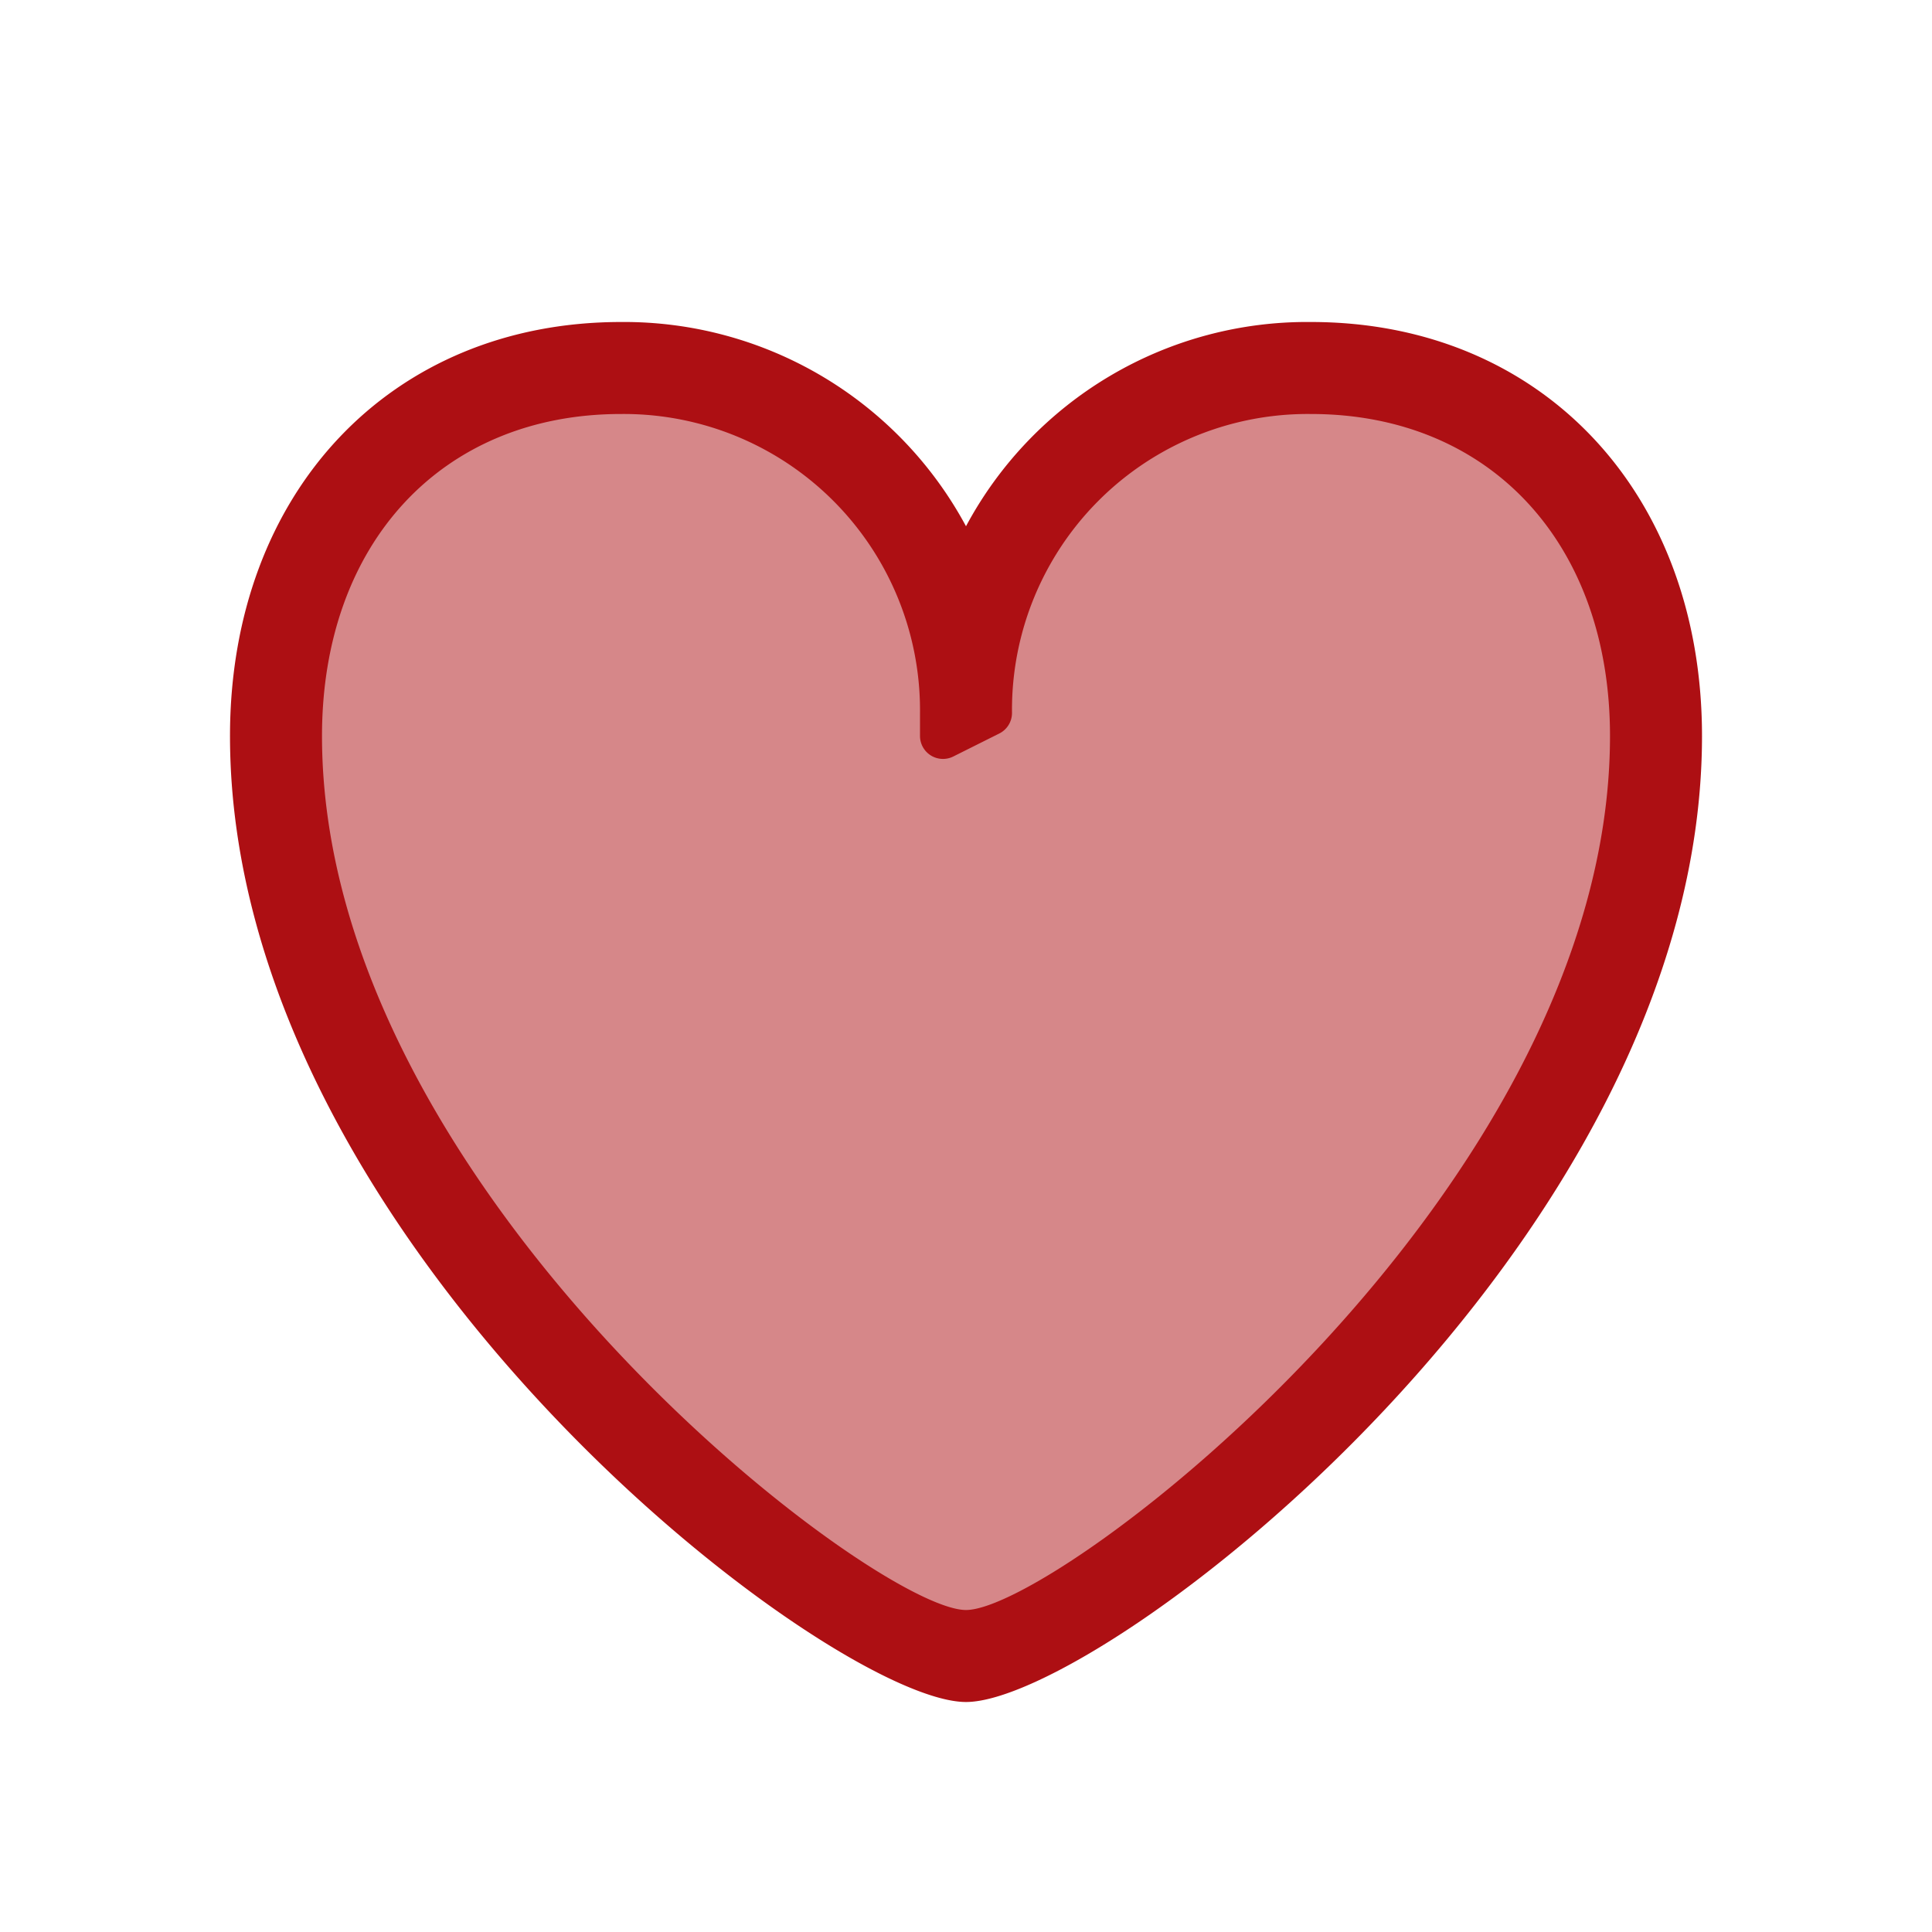
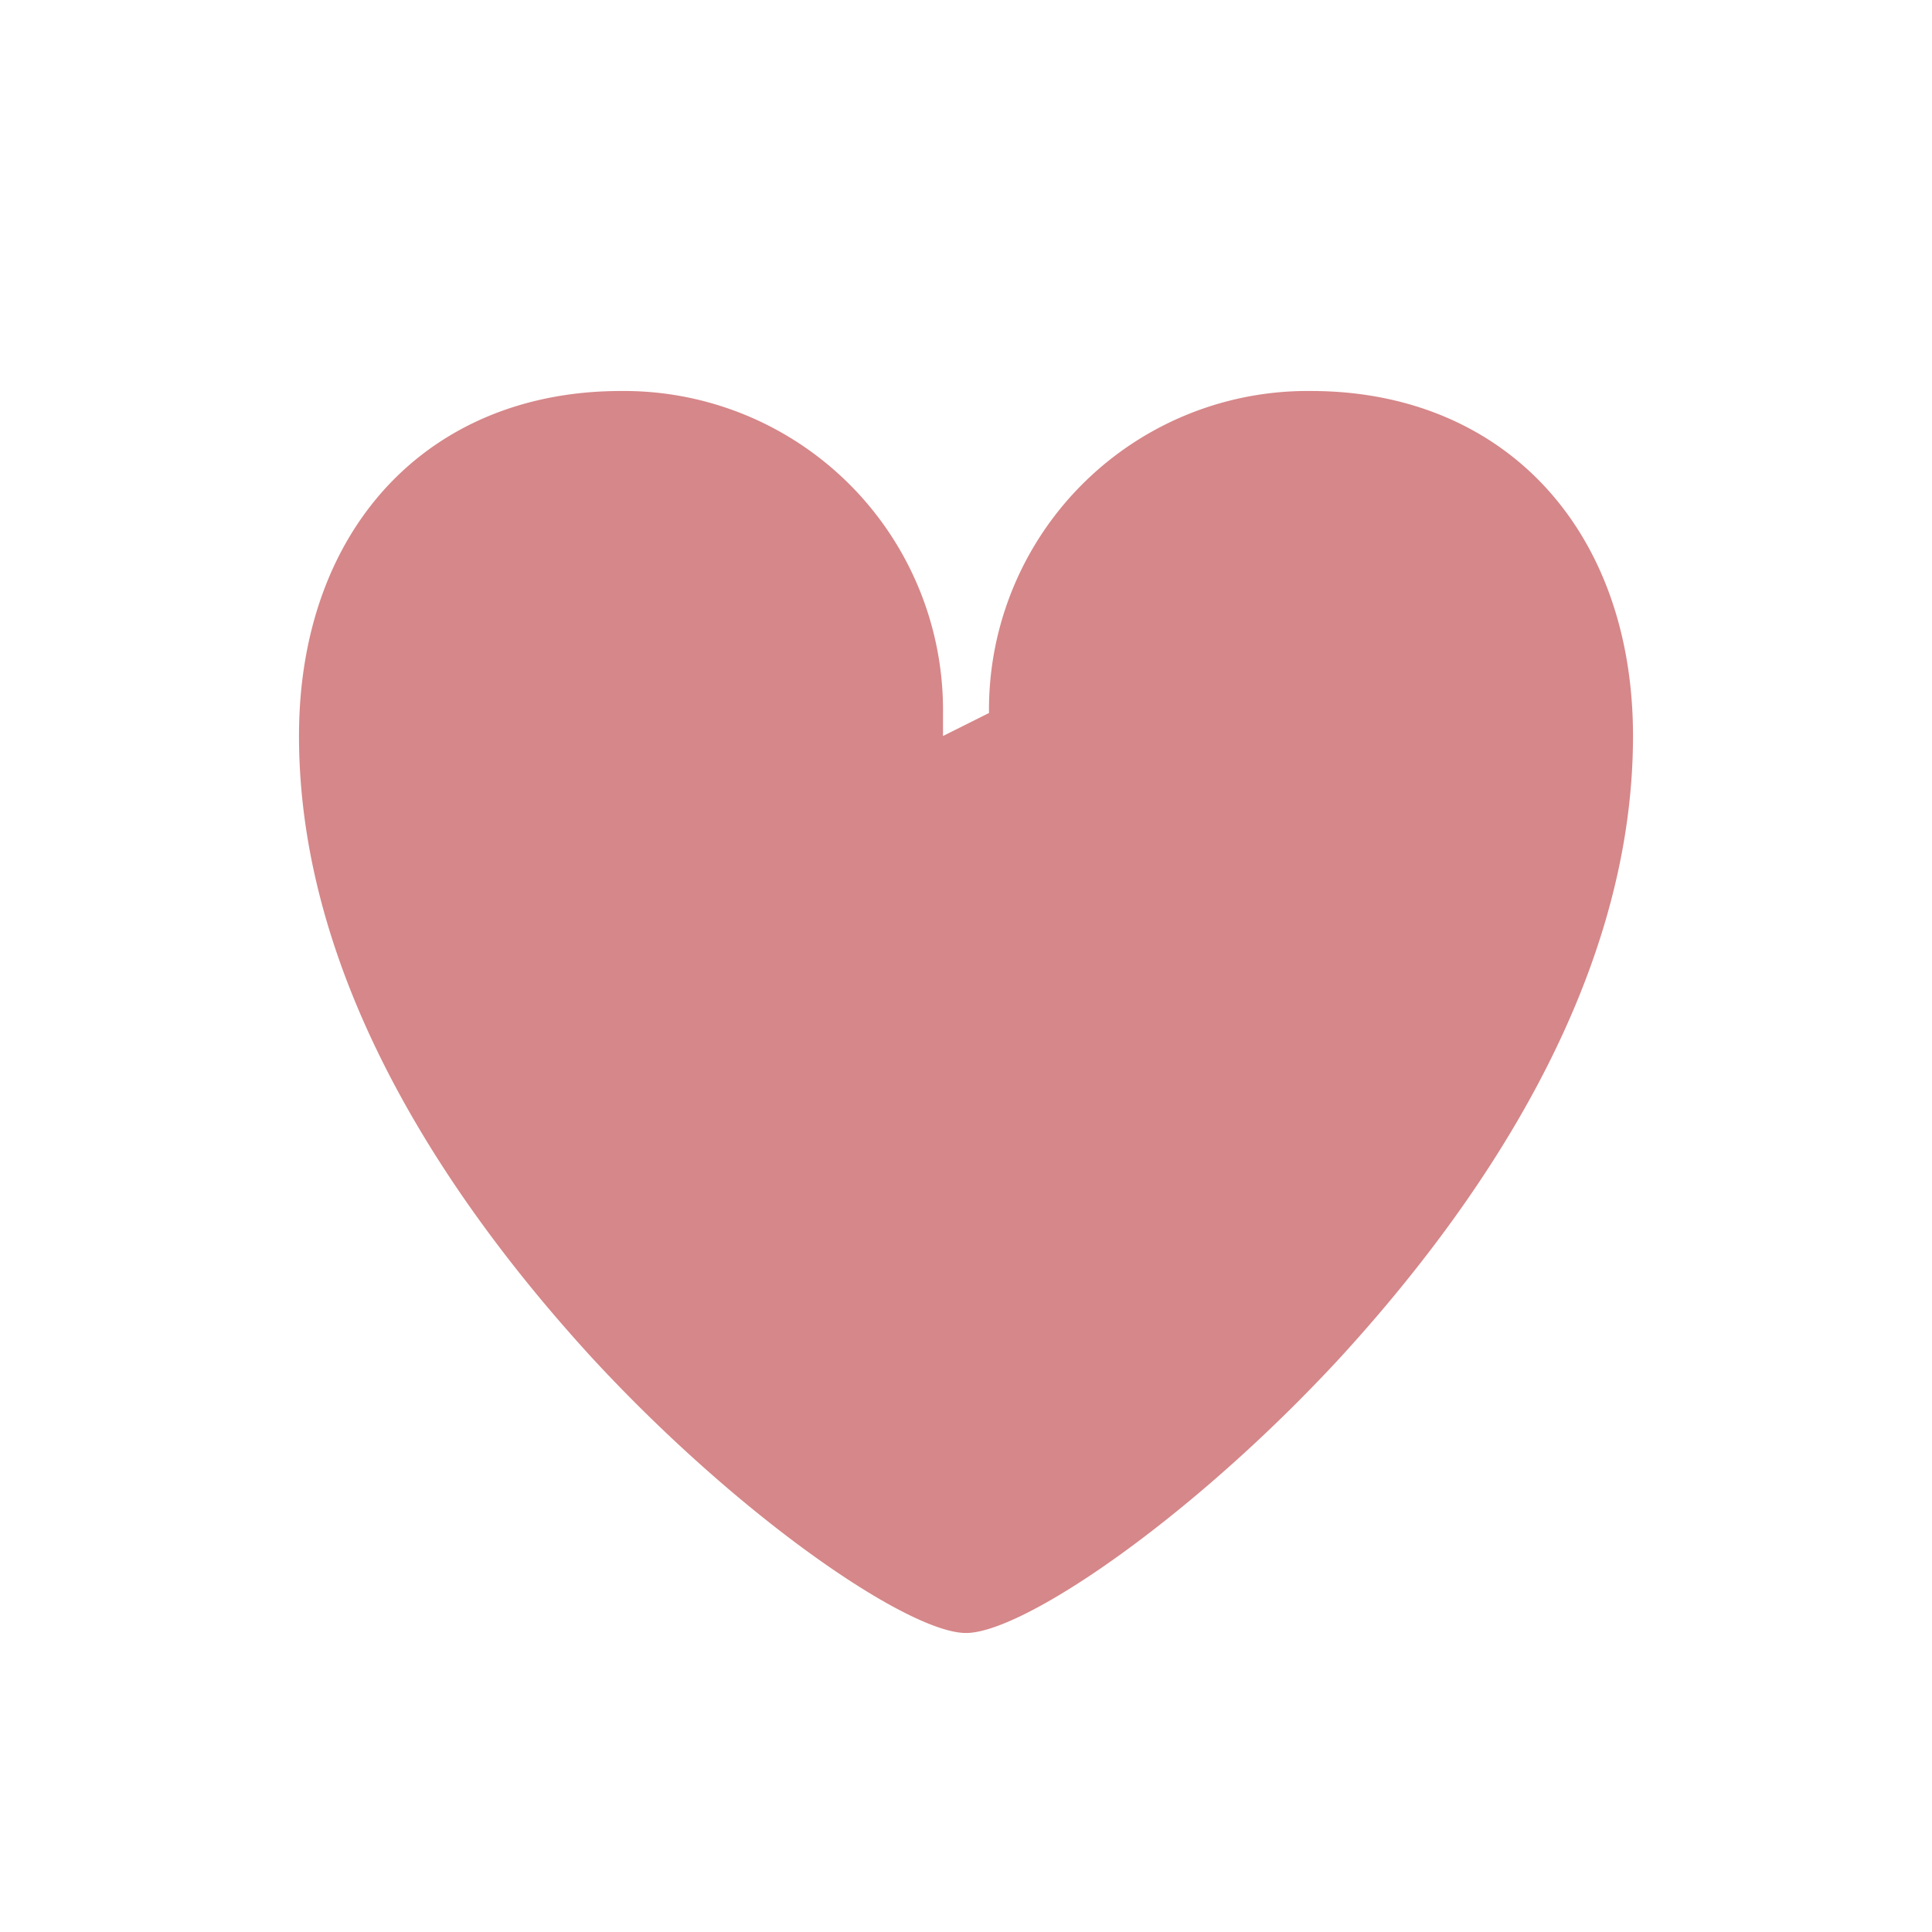
<svg xmlns="http://www.w3.org/2000/svg" viewBox="0 0 84 84">
  <g id="Invisible_square" data-name="Invisible square">
    <rect width="84" height="84" fill="none" />
  </g>
  <g id="Heart">
    <g id="Fill">
      <path d="M42,71c-2.46,0-9.73-4.91-16.22-11.92C20,52.78,13,43,13,32c0-9,5.61-15,14-15A13.87,13.87,0,0,1,41,31v1l2-1A13.85,13.85,0,0,1,57,17c8.37,0,14,6,14,15,0,11-7,20.78-12.78,27.08C51.73,66.09,44.46,71,42,71Z" fill="#d68789" />
-       <path d="M57,14a16.82,16.82,0,0,0-15,8.88A16.88,16.88,0,0,0,27,14c-10,0-17,7.4-17,18,0,22.1,26.11,42,32,42S74,54.1,74,32C74,21.4,67,14,57,14ZM42,70c-4,0-28-18.26-28-38,0-8.37,5.21-14,13-14A12.88,12.88,0,0,1,40,31v1a1,1,0,0,0,1.45.89l2-1A1,1,0,0,0,44,31,12.86,12.86,0,0,1,57,18c7.78,0,13,5.63,13,14C70,51.74,46,70,42,70Z" fill="#ad0f13" />
    </g>
  </g>
</svg>